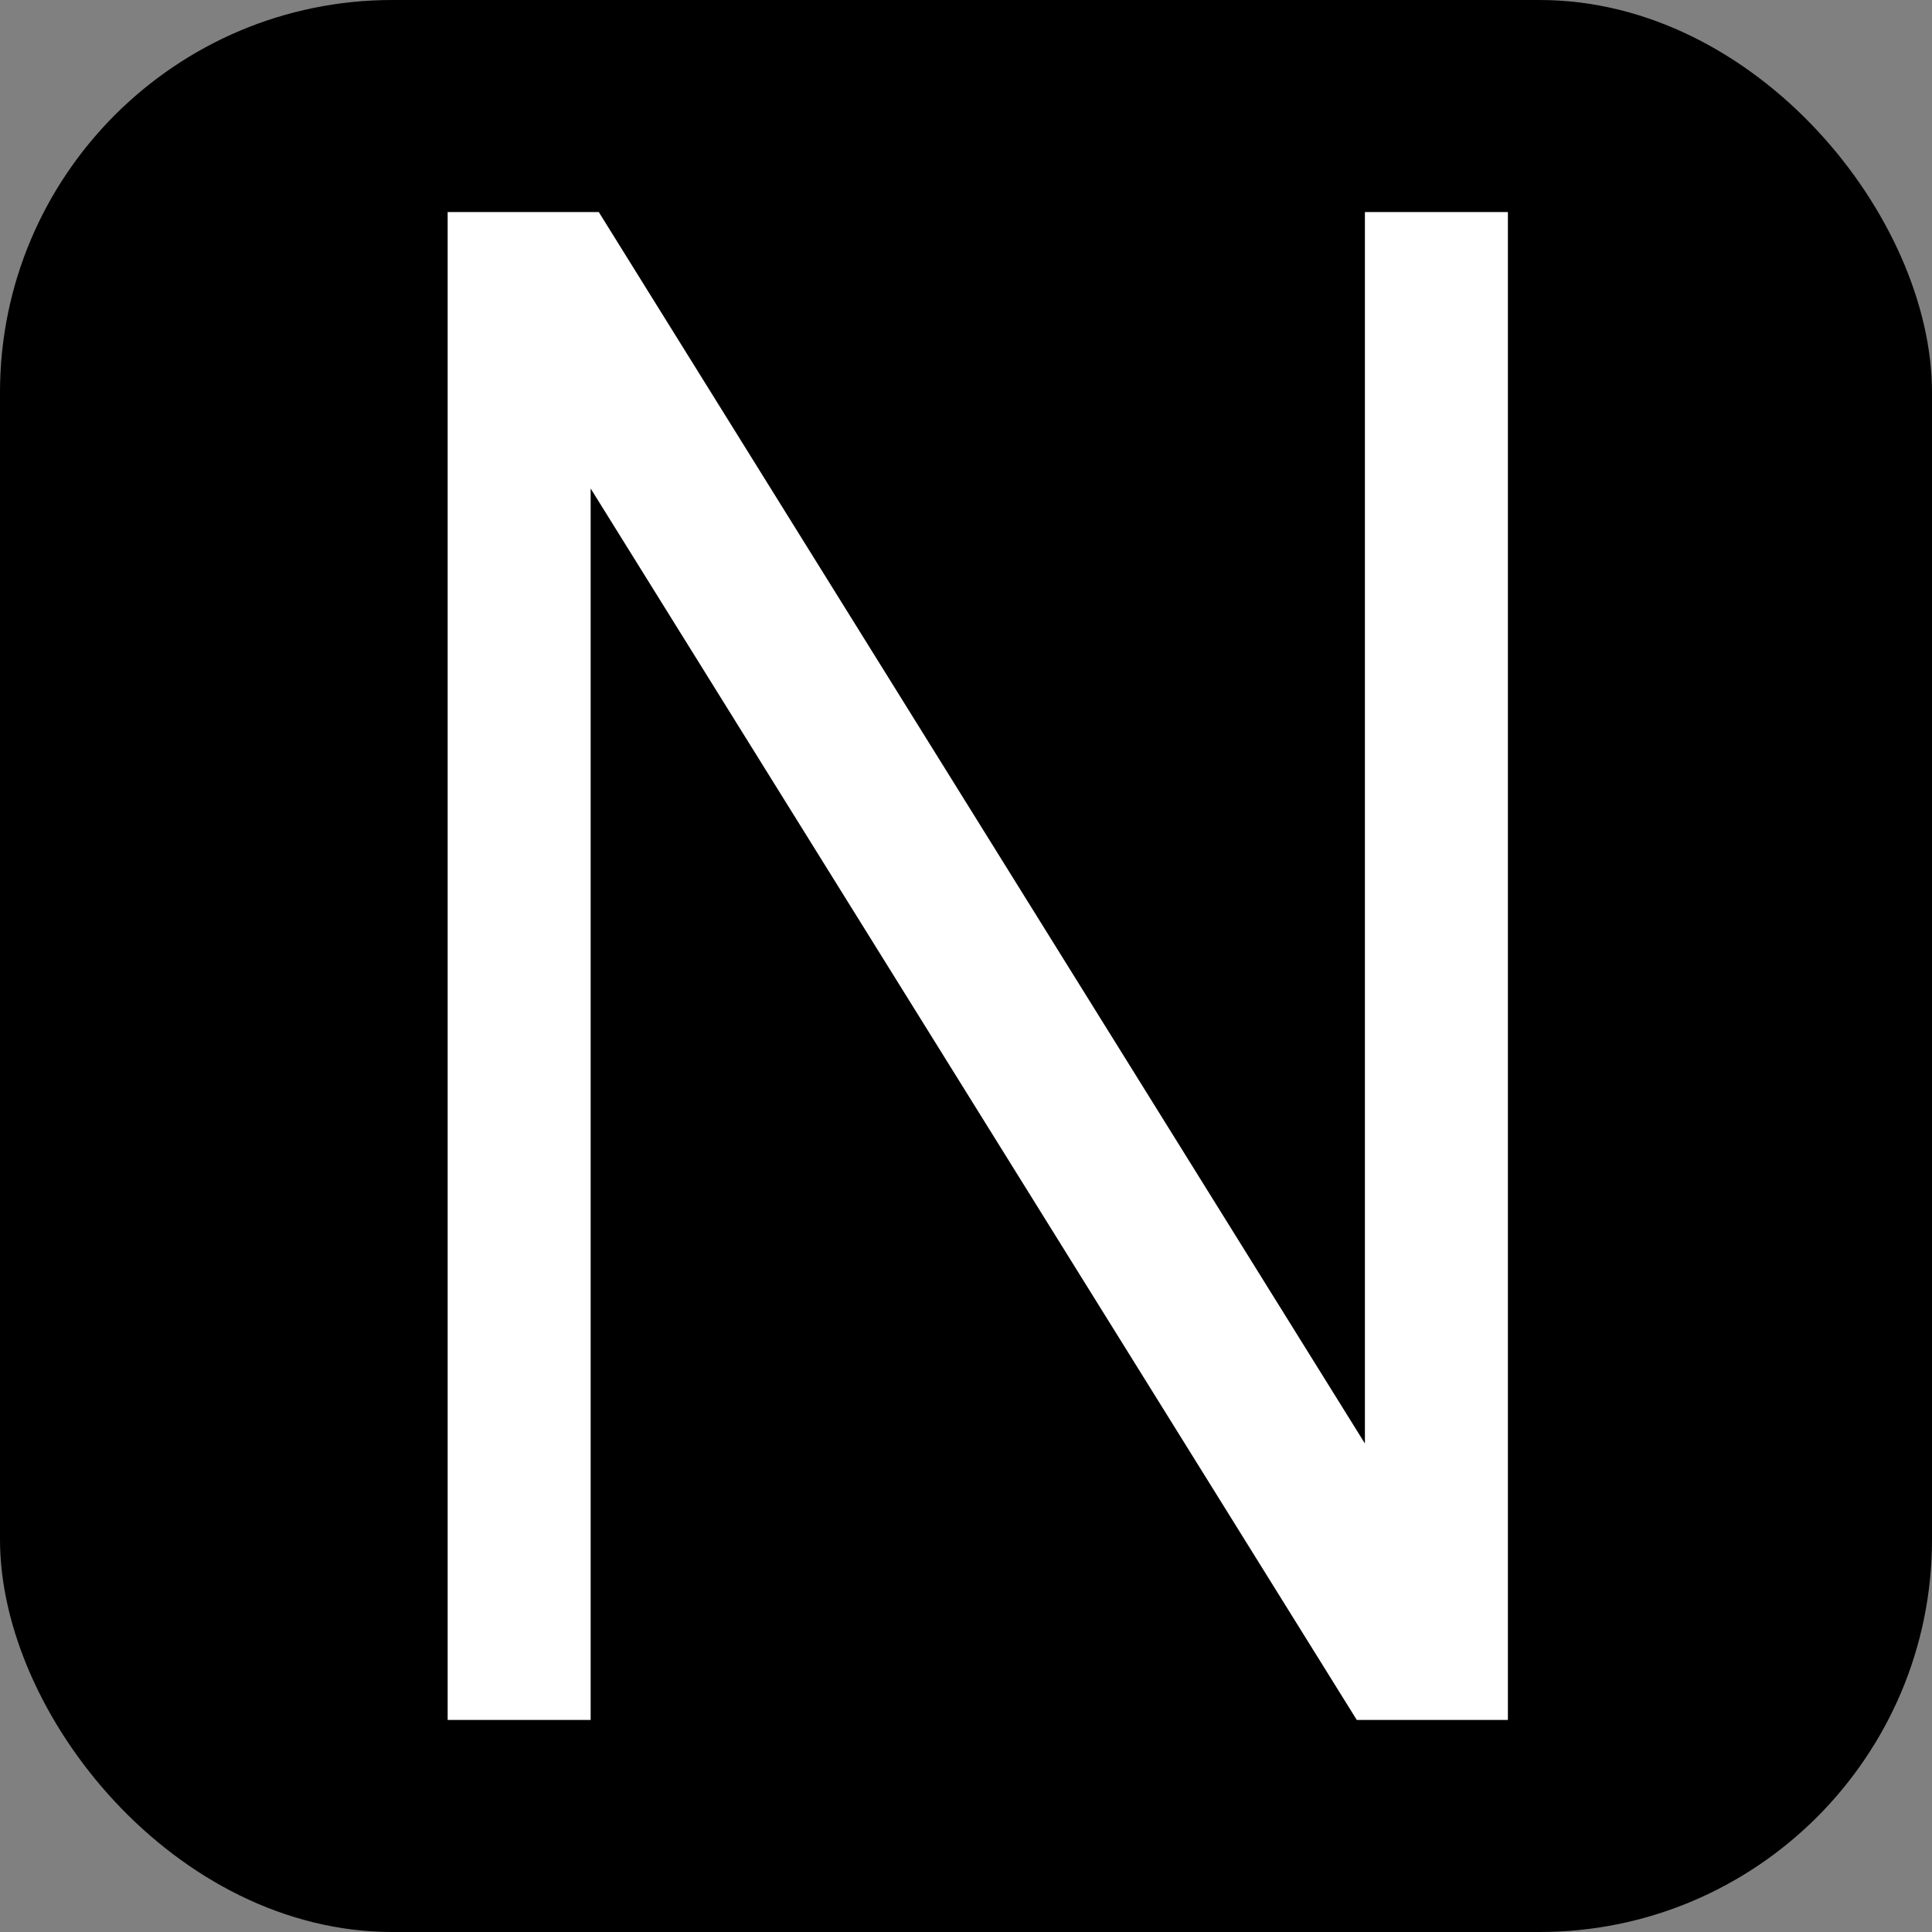
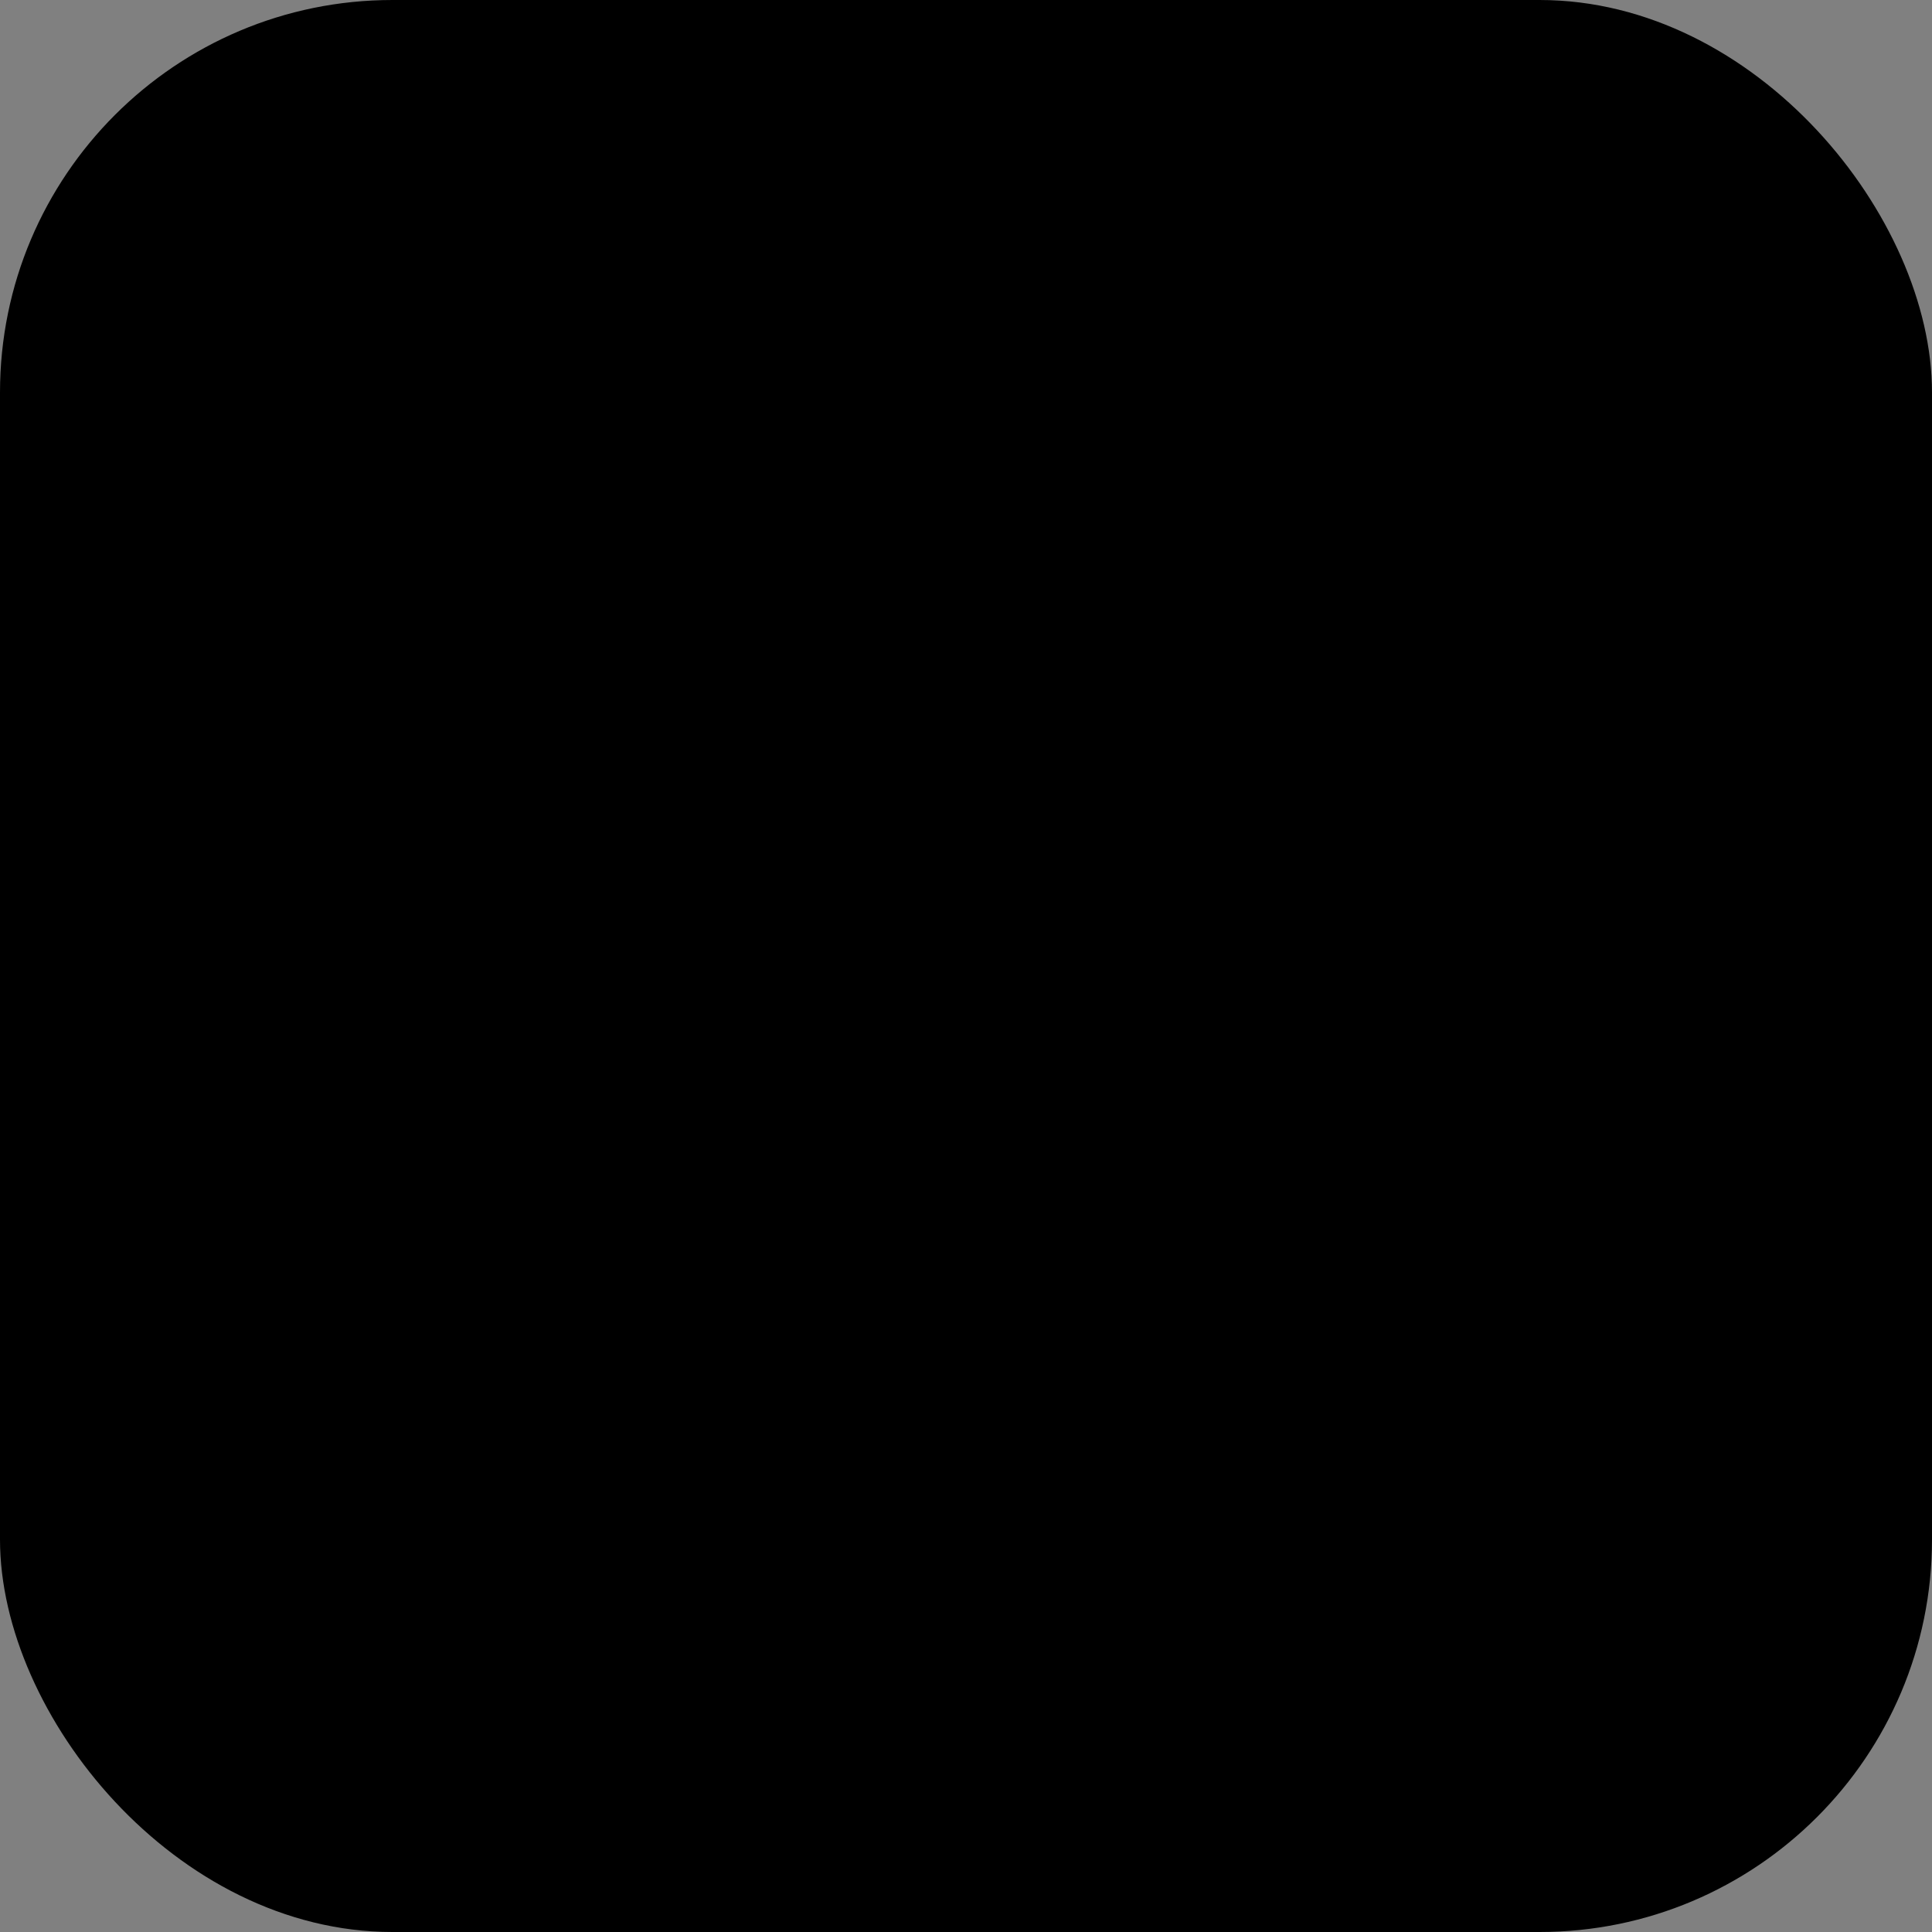
<svg xmlns="http://www.w3.org/2000/svg" width="256" height="256" viewBox="0 0 256 256" fill="none">
  <rect x="0" y="0" width="256" height="256" fill="#808080" stroke="none" />
  <rect width="256" height="256" rx="52" fill="black" />
-   <path d="M199.805 227.902H179.781L78.264 64.728V227.902H59.317V28.098H79.341L180.858 191.272V28.098H199.805V227.902Z" fill="white" />
</svg>